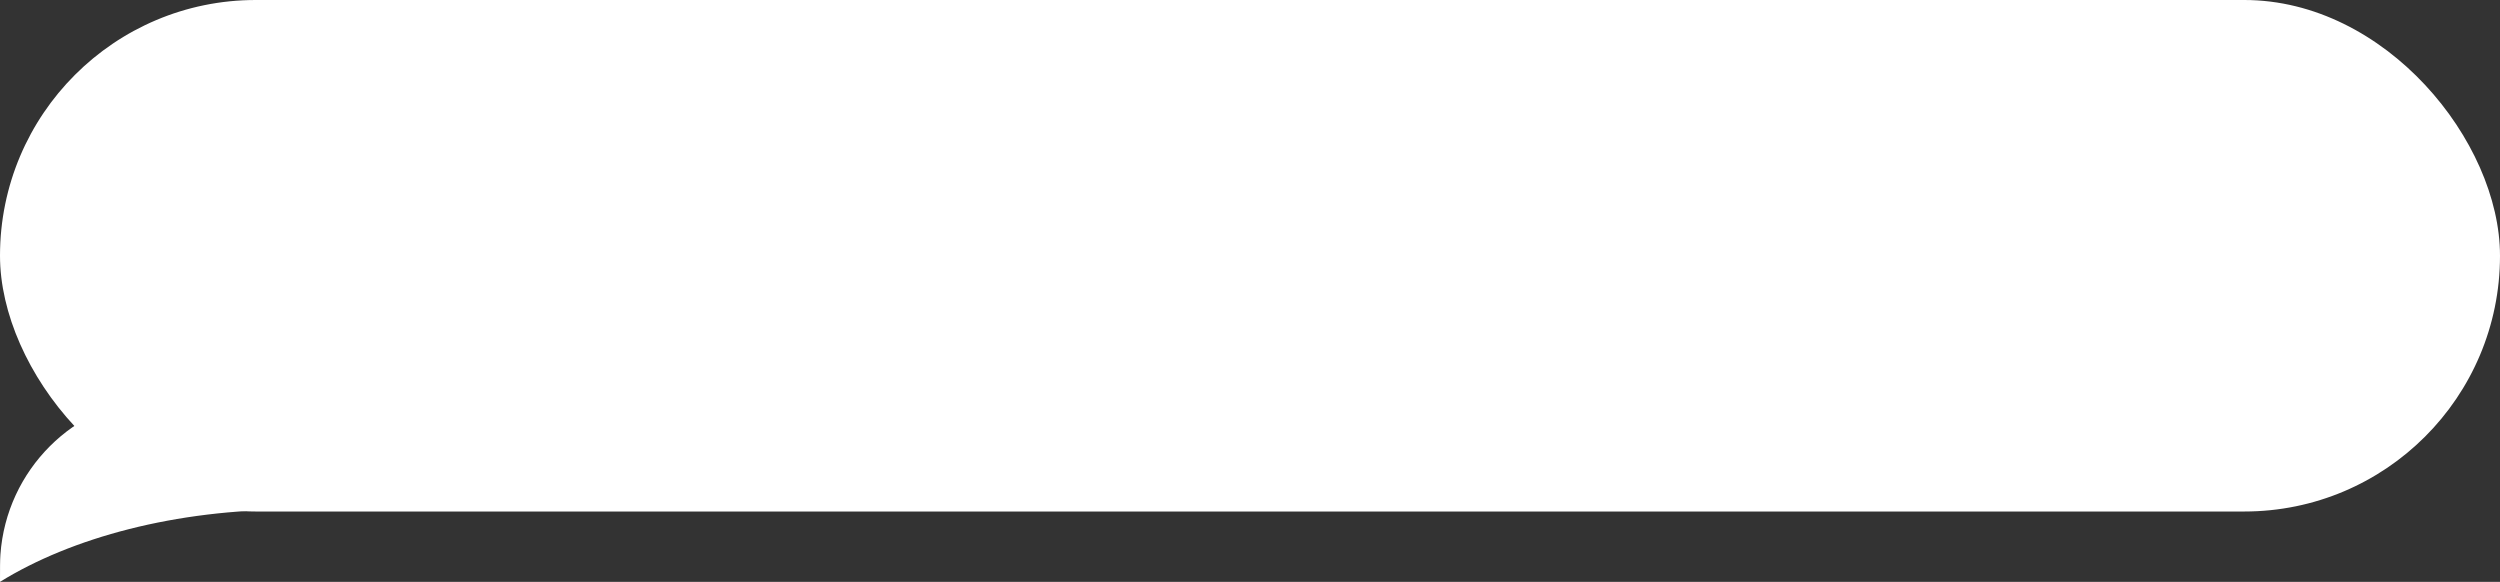
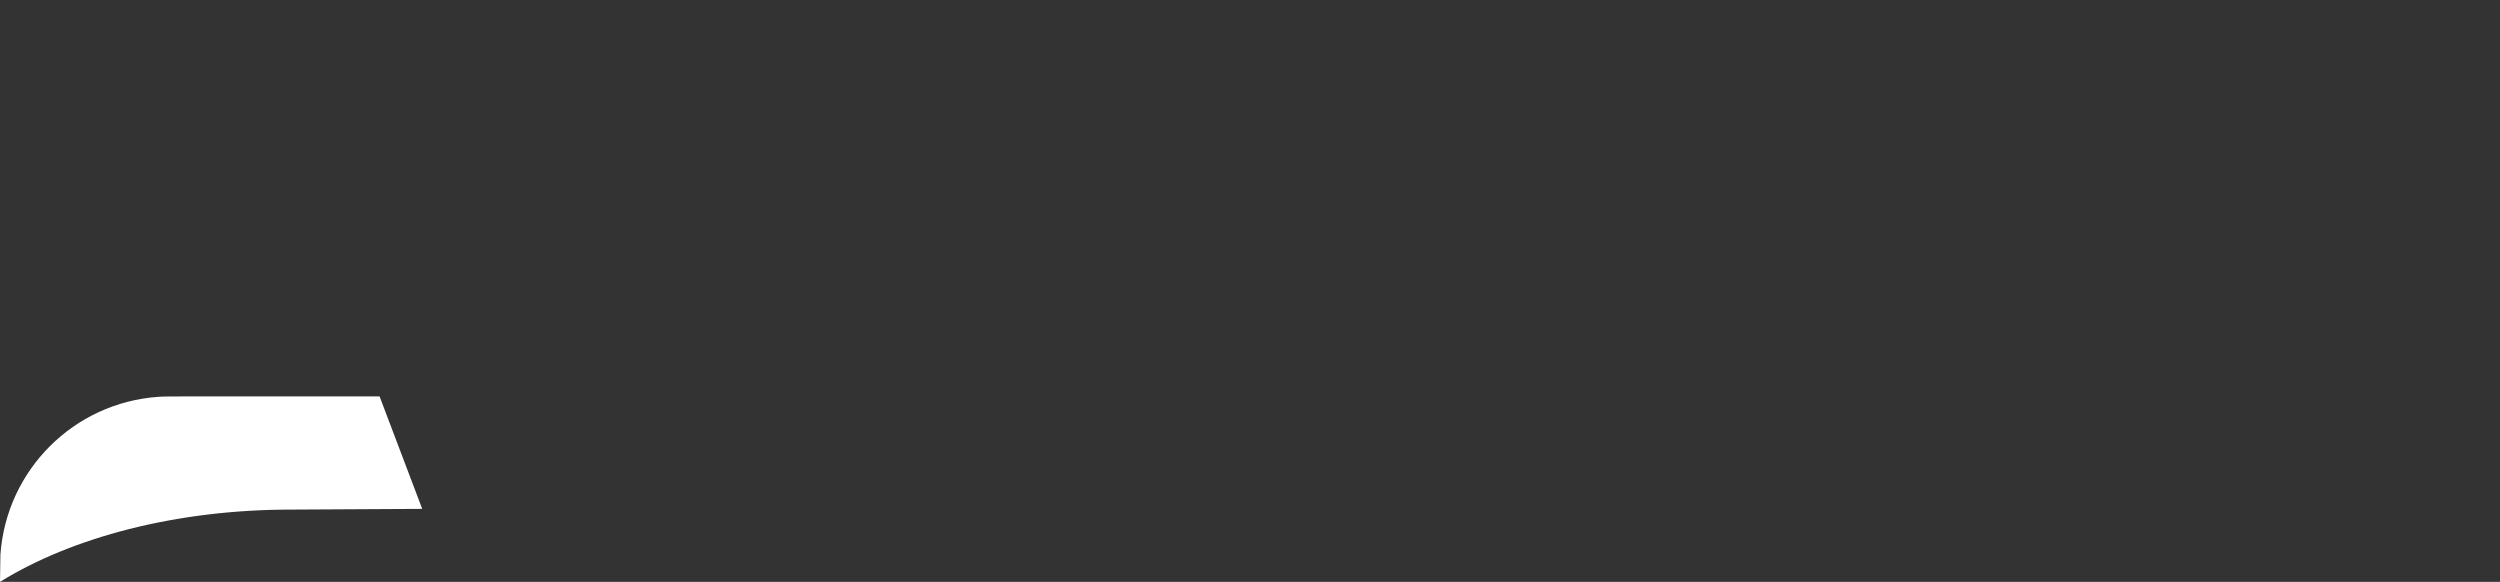
<svg xmlns="http://www.w3.org/2000/svg" width="391" height="91" viewBox="0 0 391 91" fill="none">
  <rect x="0" y="0" width="391" height="91" fill="#333333" stroke="none" />
-   <path d="M0 91C11.226 84.06 27.46 79.7 45.516 79.7L66.034 79.588L59.368 62H29C26.783 62 25.674 62 24.738 62.066C11.518 62.999 0.999 73.518 0.066 86.739C0 87.674 0 88.783 0 91Z" fill="white" />
-   <rect width="391" height="80" rx="40" fill="white" />
+   <path d="M0 91C11.226 84.06 27.46 79.7 45.516 79.7L66.034 79.588L59.368 62H29C26.783 62 25.674 62 24.738 62.066C11.518 62.999 0.999 73.518 0.066 86.739Z" fill="white" />
</svg>